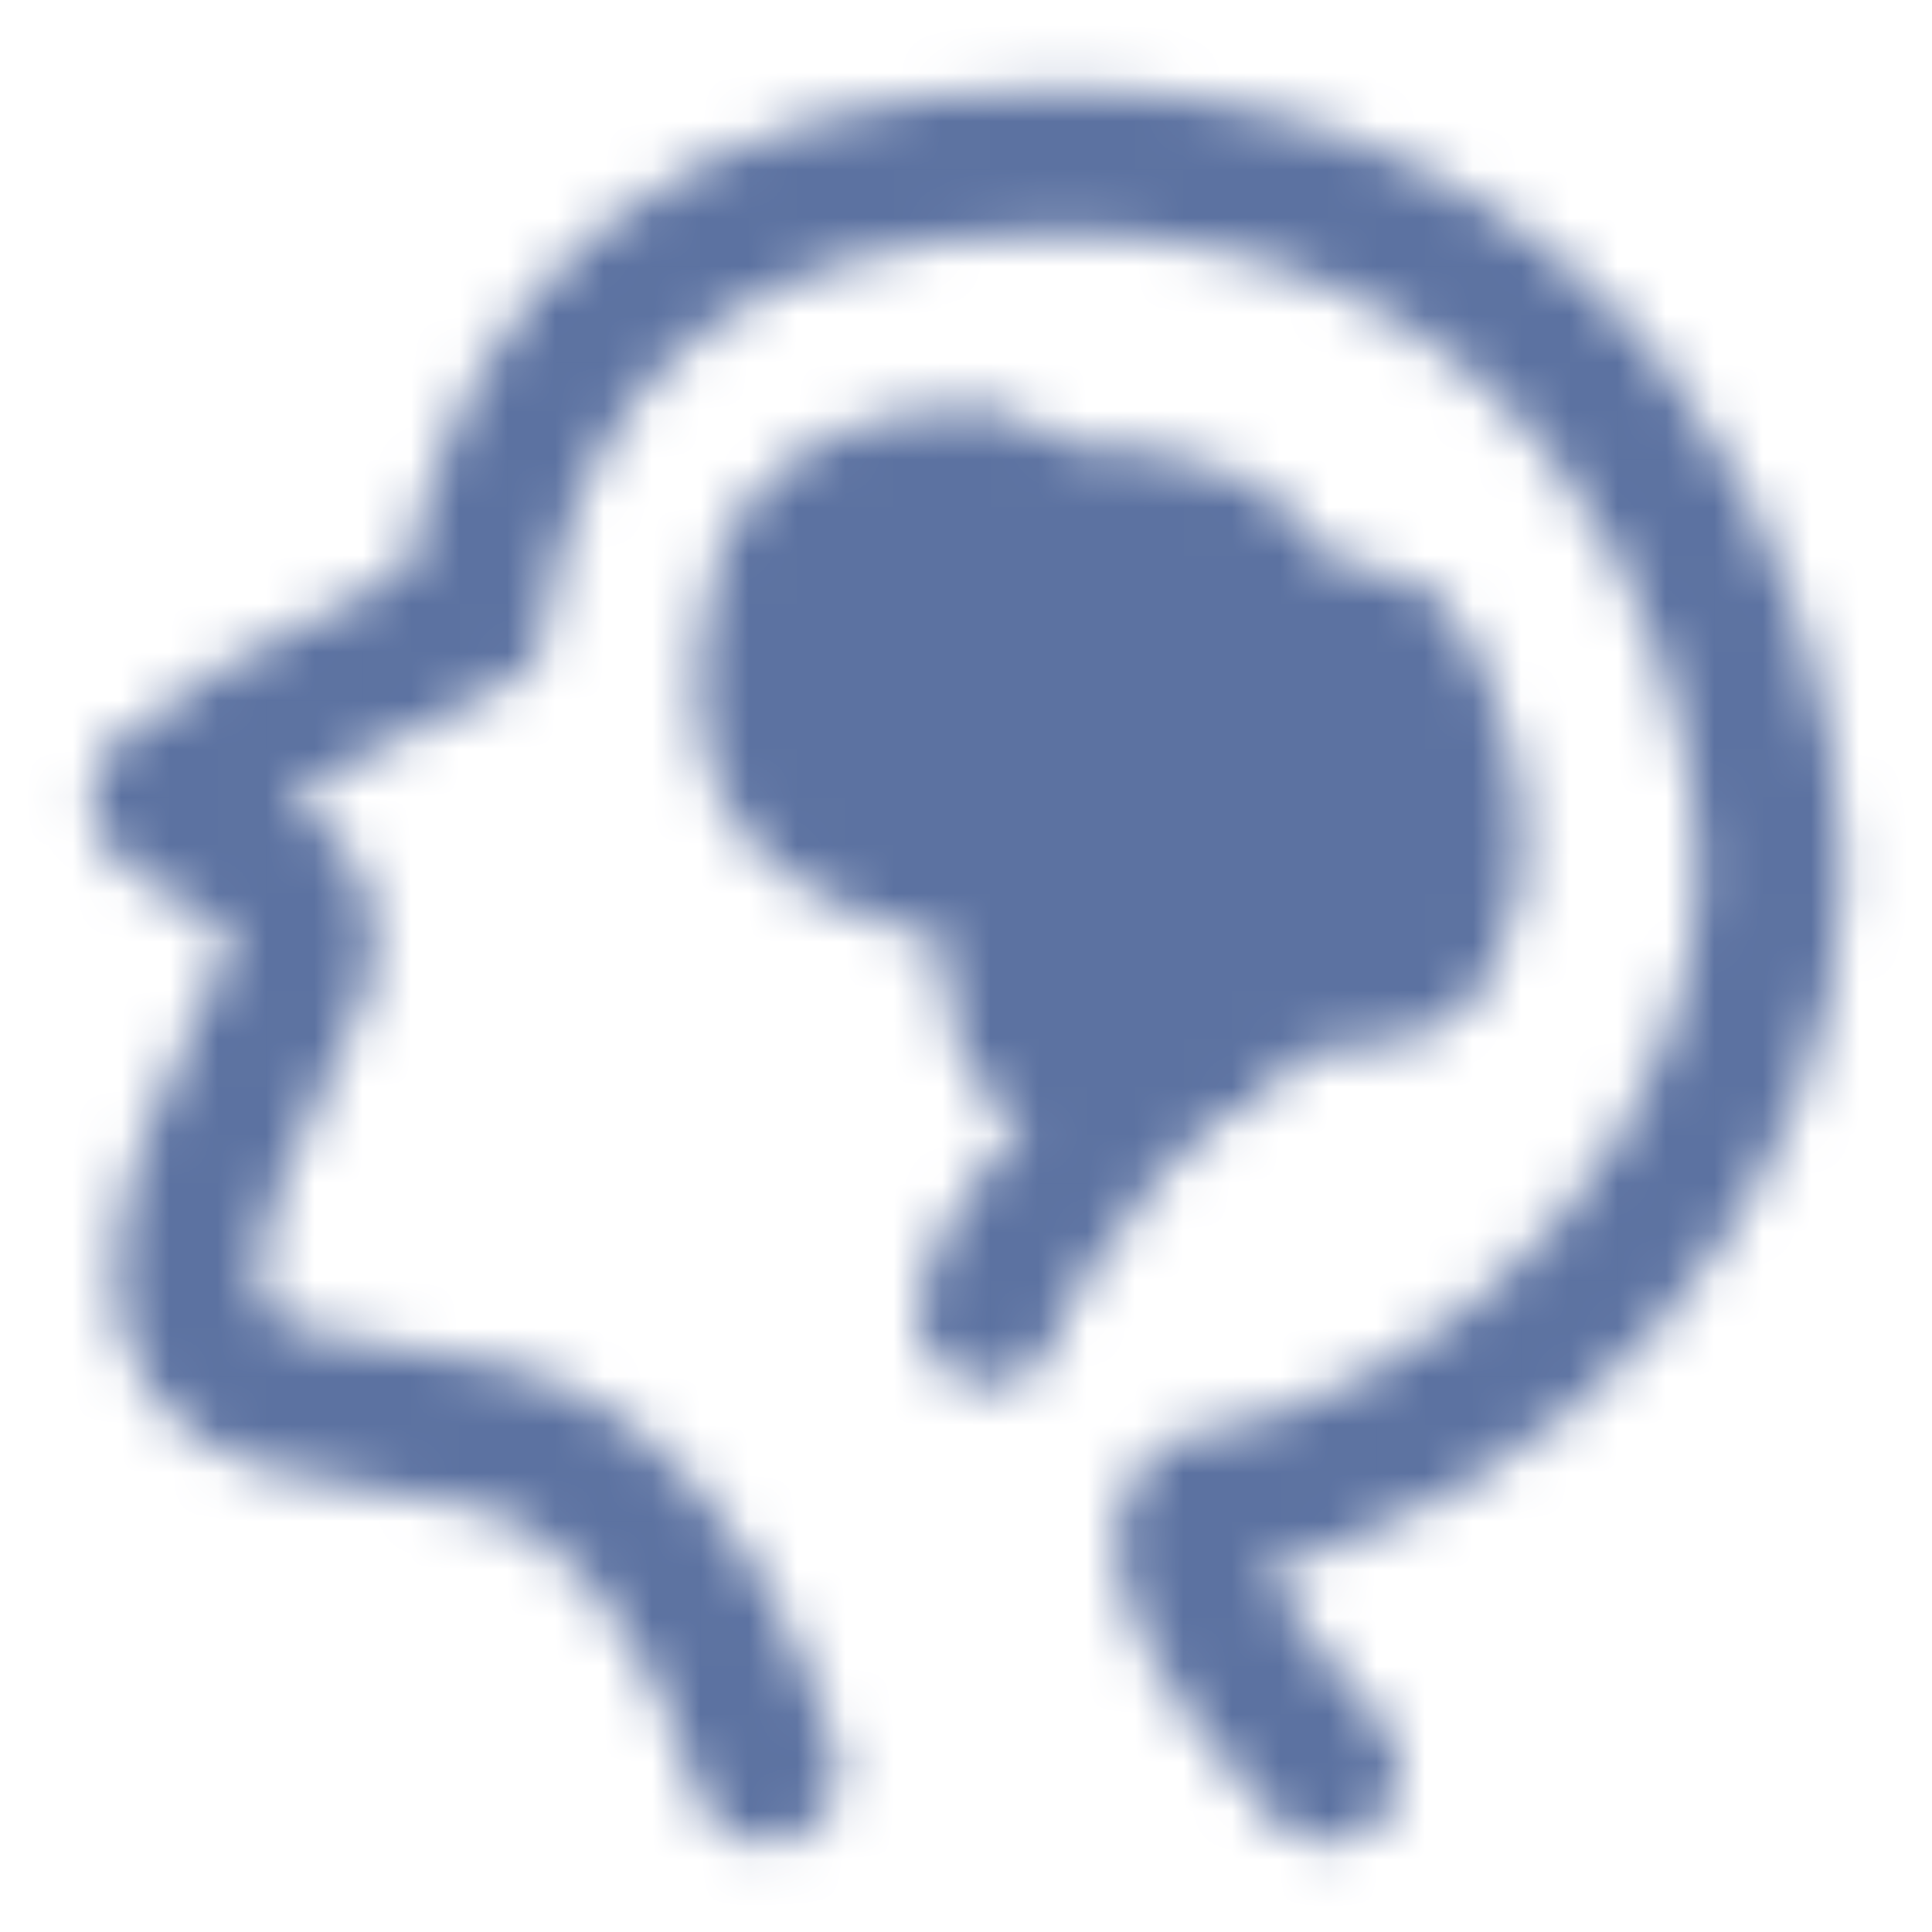
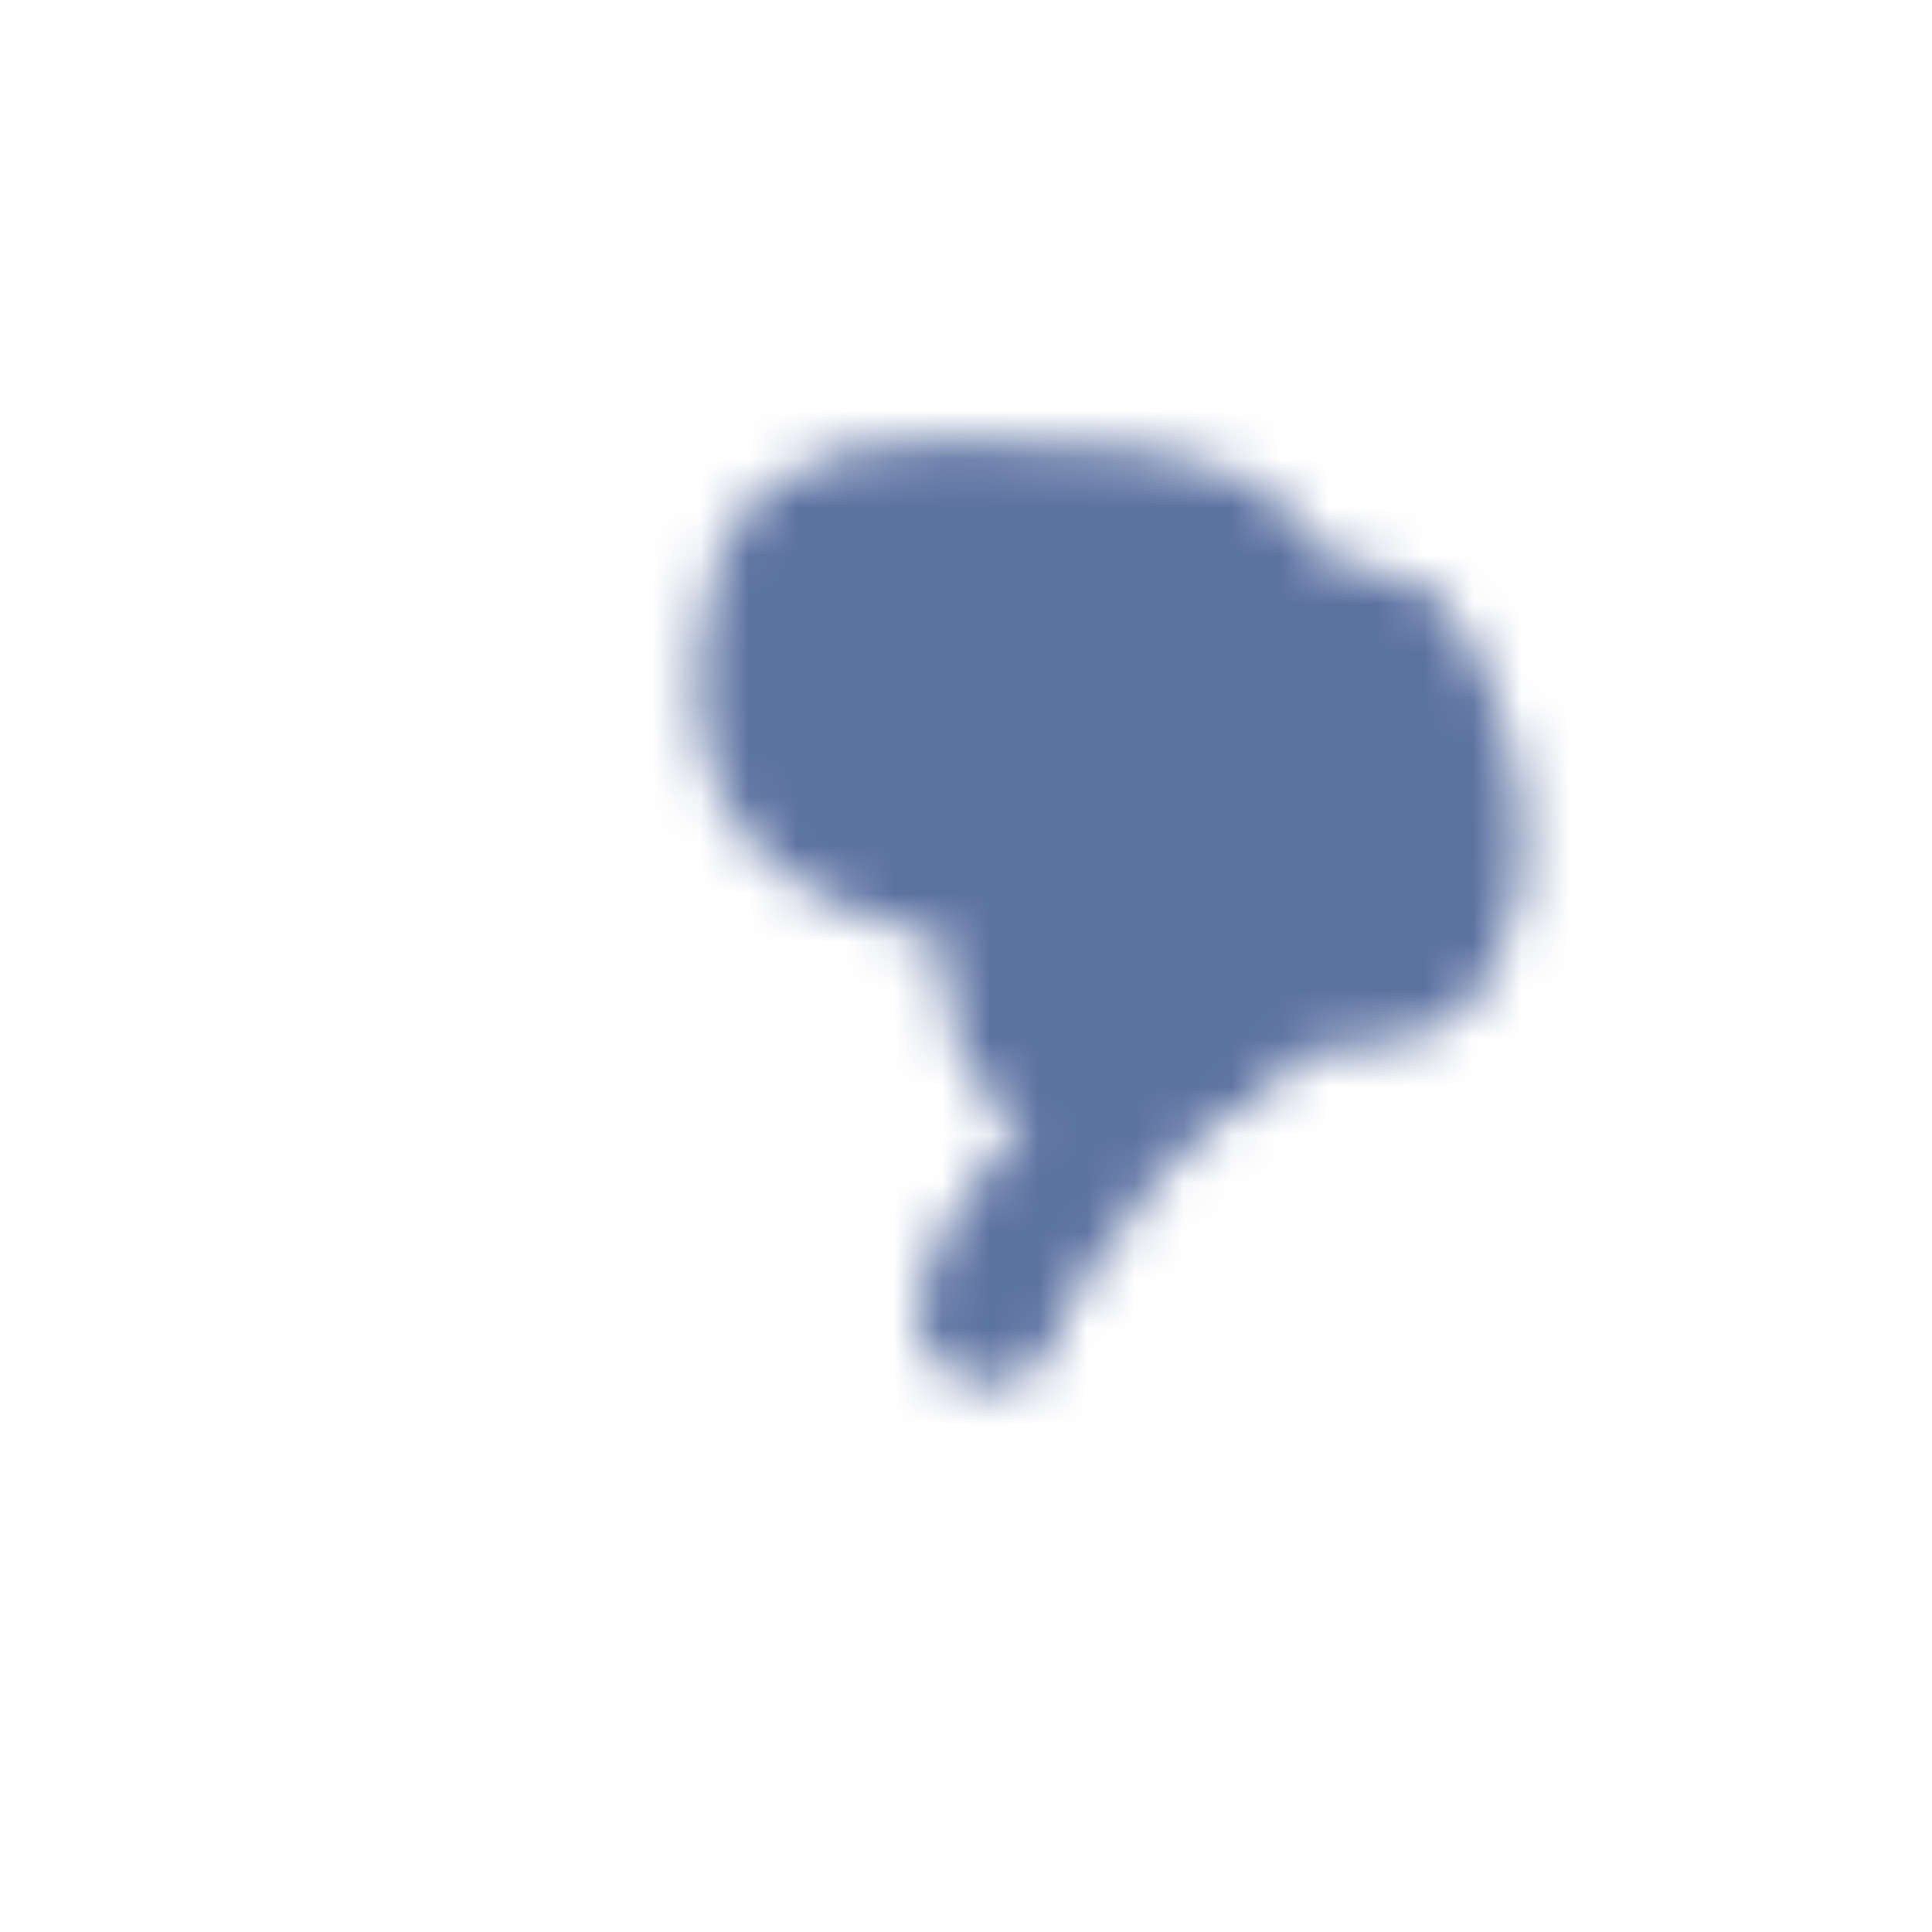
<svg xmlns="http://www.w3.org/2000/svg" fill="none" height="100%" overflow="visible" preserveAspectRatio="none" style="display: block;" viewBox="0 0 40 40" width="100%">
  <g id="icon-park-twotone:brain">
    <g id="Mask group">
      <mask height="38" id="mask0_0_173" maskUnits="userSpaceOnUse" style="mask-type:luminance" width="38" x="1" y="1">
        <g id="Group">
          <g id="Group_2">
-             <path d="M15.863 36.667C15.047 34.004 13.815 32.019 12.168 30.711C9.697 28.75 5.771 29.969 4.321 27.946C2.871 25.922 5.337 22.203 6.202 20.008C7.067 17.812 2.885 17.037 3.373 16.413C3.698 15.998 5.812 14.799 9.714 12.817C10.822 6.494 14.917 3.333 21.998 3.333C32.62 3.333 36.667 12.338 36.667 18.067C36.667 23.793 31.767 29.963 24.787 31.294C24.163 32.203 25.063 33.994 27.487 36.667" id="alt t text" stroke="white" stroke-linecap="round" stroke-width="3" />
-             <path clip-rule="evenodd" d="M16.25 12.083C15.705 14.195 15.867 15.678 16.736 16.532C17.604 17.386 19.084 17.945 21.176 18.207C20.701 20.931 21.279 22.209 22.912 22.041C24.543 21.873 25.524 21.195 25.853 20.008C28.403 20.724 29.786 20.124 30 18.207C30.321 15.332 28.771 13.04 28.135 13.04C27.499 13.04 25.853 12.963 25.853 12.083C25.853 11.204 23.93 10.708 22.194 10.708C20.458 10.708 21.503 9.537 19.119 10C17.53 10.308 16.574 11.003 16.25 12.083Z" fill="#555555" fill-rule="evenodd" id="alt t text_2" stroke="white" stroke-width="3" />
+             <path clip-rule="evenodd" d="M16.25 12.083C15.705 14.195 15.867 15.678 16.736 16.532C17.604 17.386 19.084 17.945 21.176 18.207C20.701 20.931 21.279 22.209 22.912 22.041C24.543 21.873 25.524 21.195 25.853 20.008C28.403 20.724 29.786 20.124 30 18.207C30.321 15.332 28.771 13.04 28.135 13.04C27.499 13.04 25.853 12.963 25.853 12.083C25.853 11.204 23.93 10.708 22.194 10.708C17.53 10.308 16.574 11.003 16.25 12.083Z" fill="#555555" fill-rule="evenodd" id="alt t text_2" stroke="white" stroke-width="3" />
            <path d="M25.417 21.25C24.569 21.776 23.407 22.65 22.917 23.333C21.692 25.042 20.7 26.082 20.483 27.173" id="alt t text_3" stroke="white" stroke-linecap="round" stroke-width="3" />
          </g>
        </g>
      </mask>
      <g mask="url(#mask0_0_173)">
        <path d="M0 0H40V40H0V0Z" fill="#5C72A1" id="alt t text_4" />
      </g>
    </g>
  </g>
</svg>